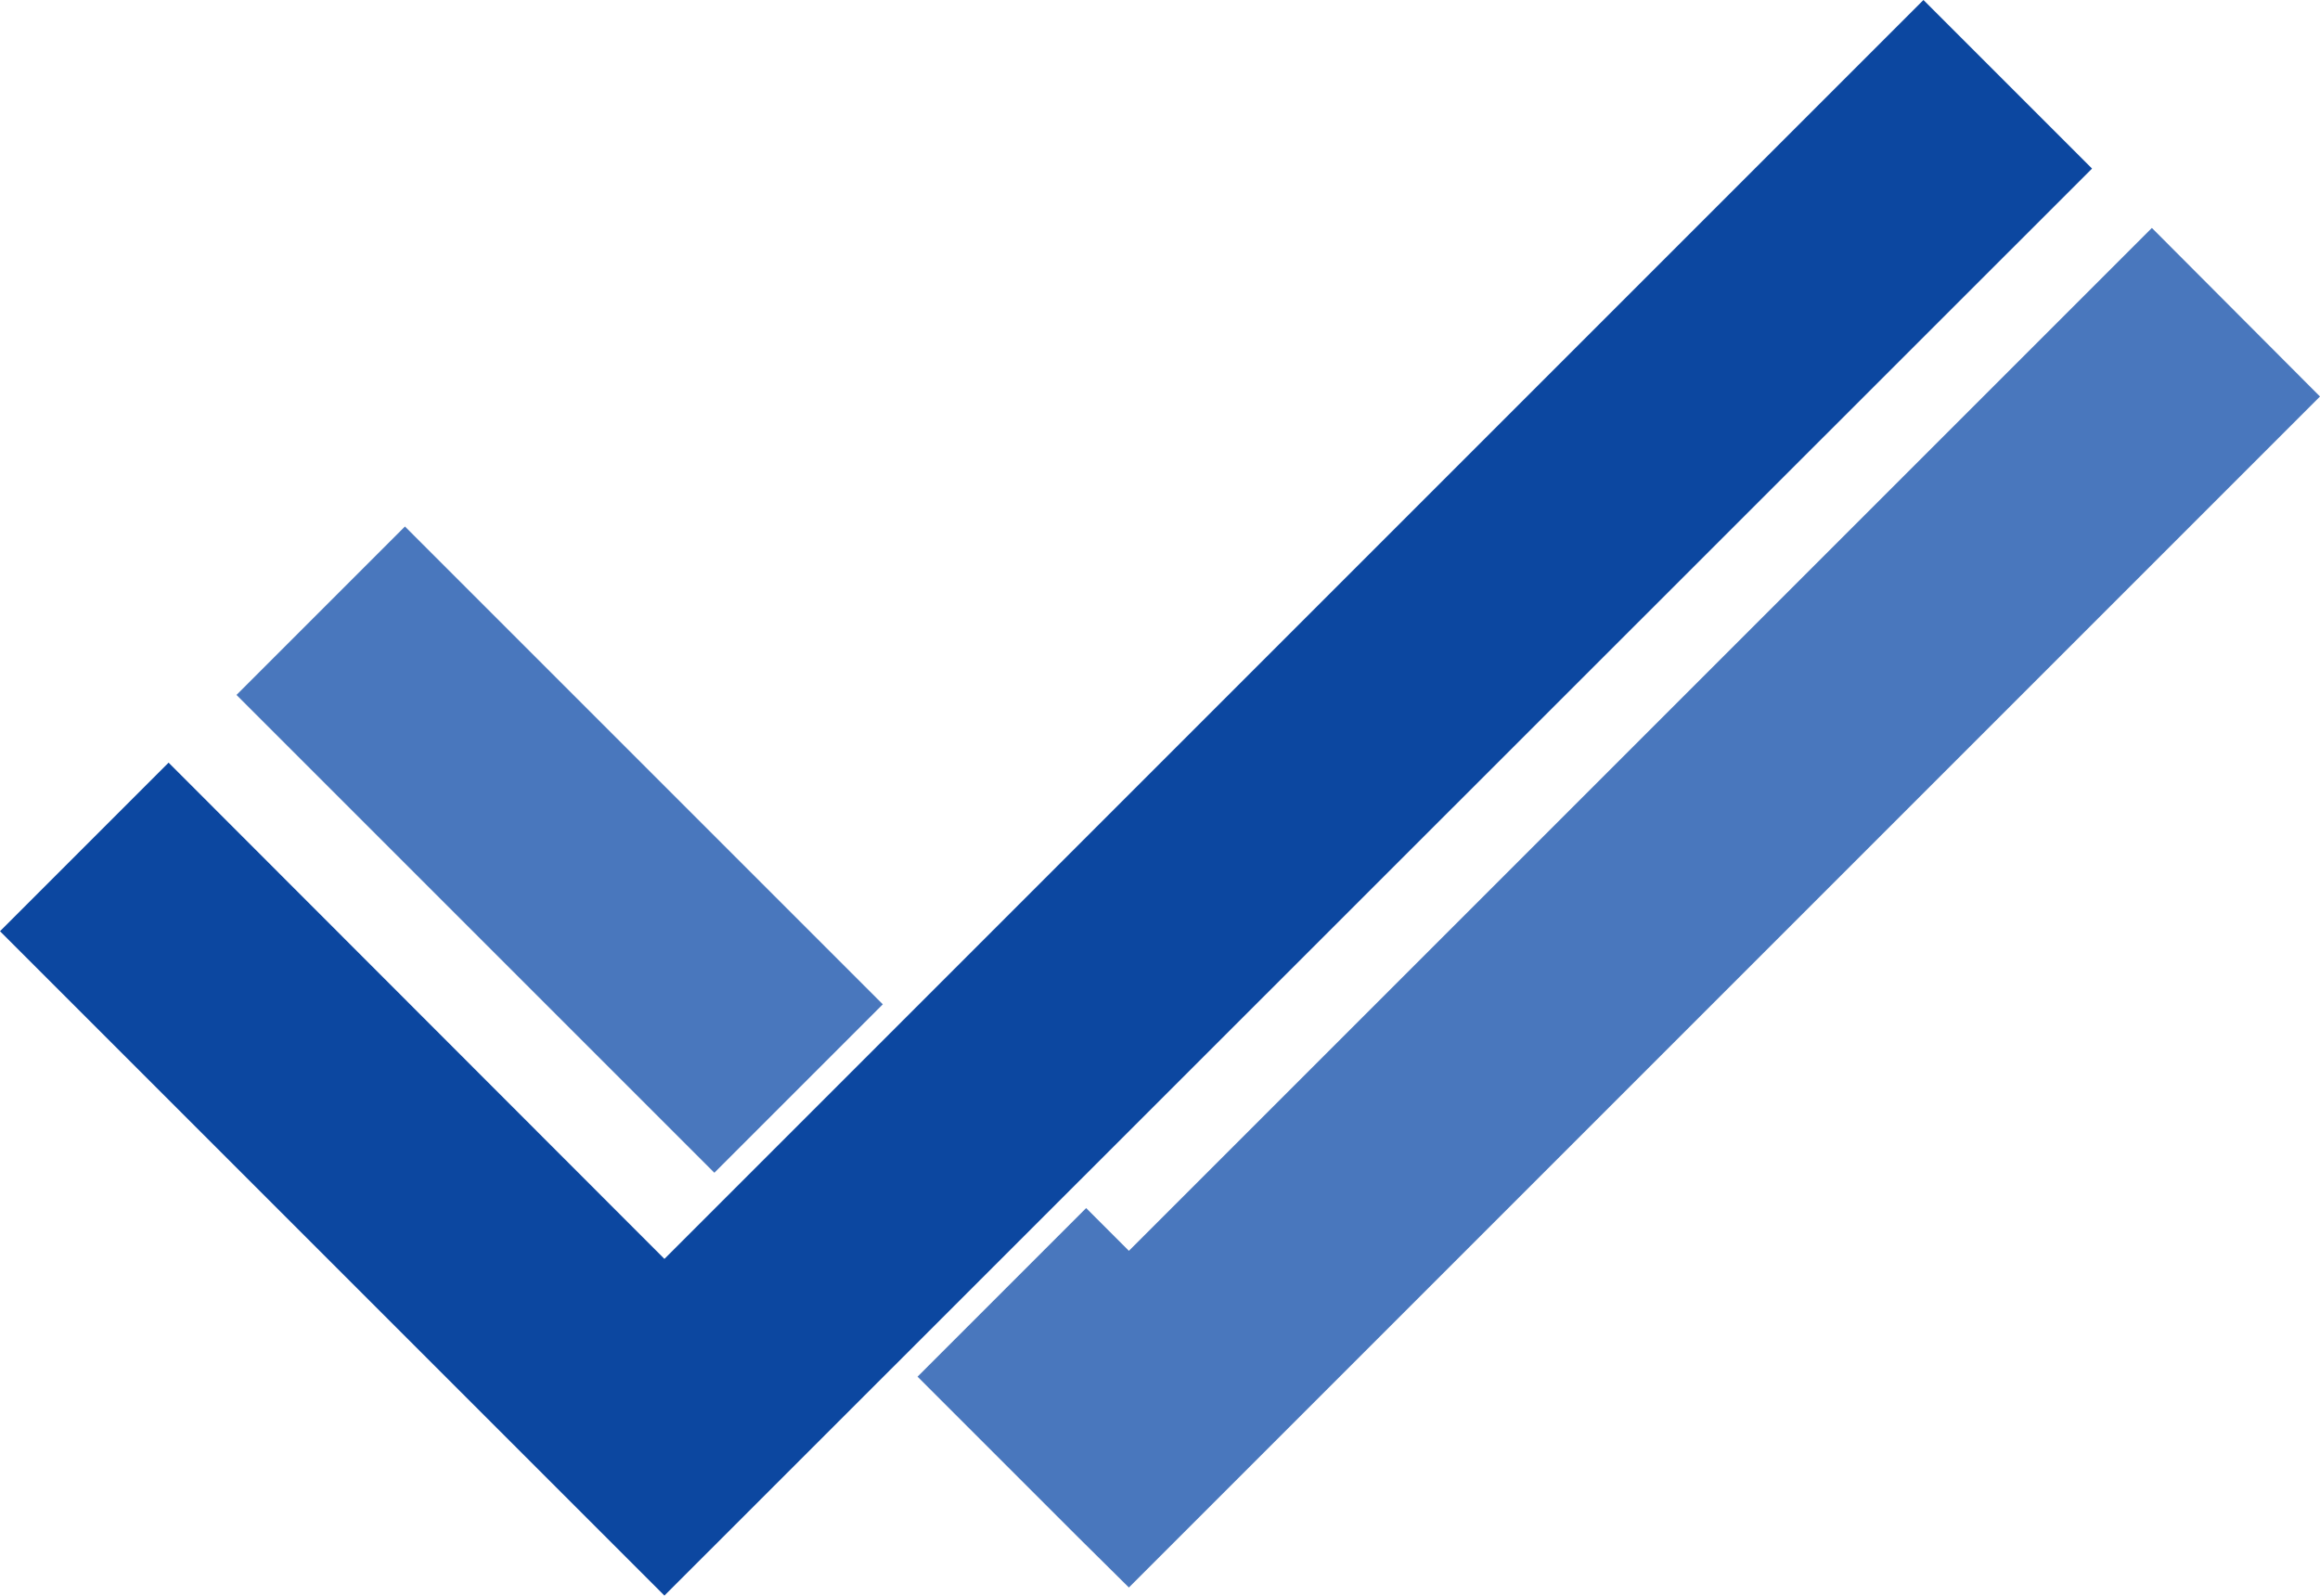
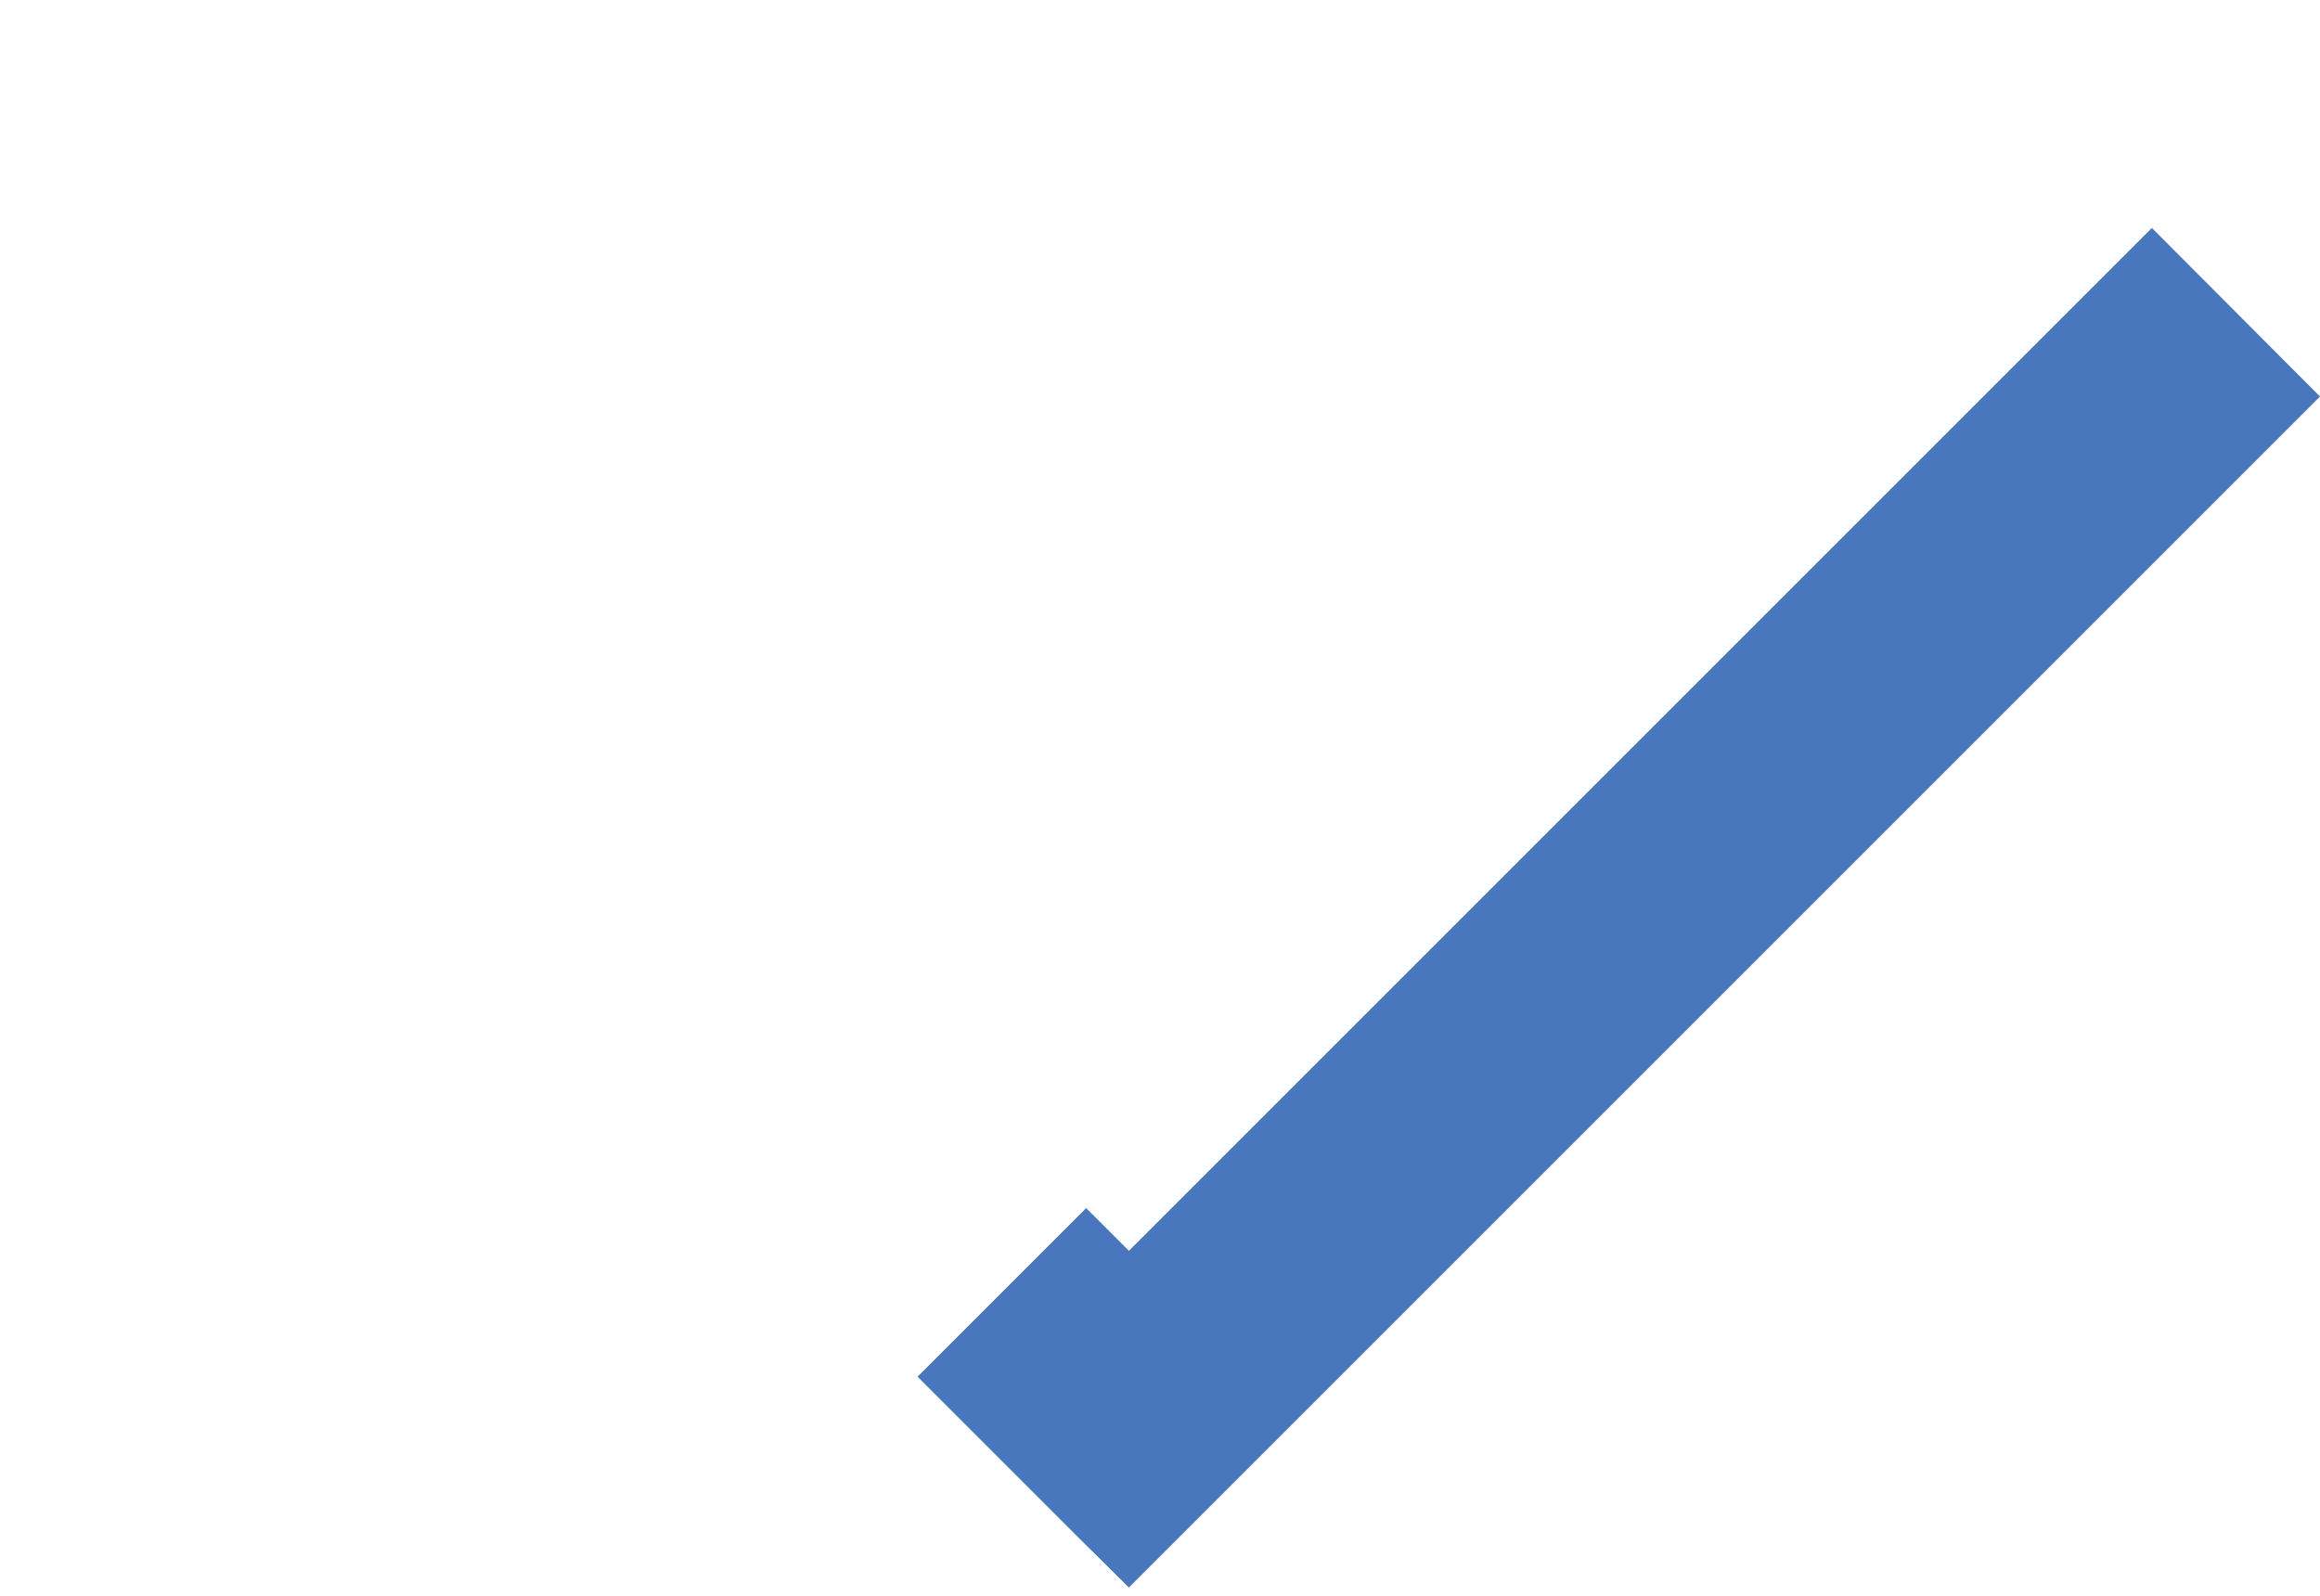
<svg xmlns="http://www.w3.org/2000/svg" id="Calque_1" data-name="Calque 1" viewBox="0 0 488.5 336">
  <title>graphic-element-logo-smartovertsight</title>
-   <polygon points="405 0 139.9 265.1 35.5 160.6 0 196.1 104.5 300.6 129.4 325.5 139.9 336 440.5 35.5 405 0" style="fill:#0c47a0" />
  <polygon points="453.1 48 237.7 263.4 228.7 254.4 193.2 289.9 202.2 298.9 227.1 323.8 237.7 334.3 488.5 83.5 453.1 48" style="fill:#4977bd" />
-   <rect x="100" y="278.5" width="142.3" height="50.16" transform="translate(24.2 514.6) rotate(-135)" style="fill:#4977bd" />
</svg>